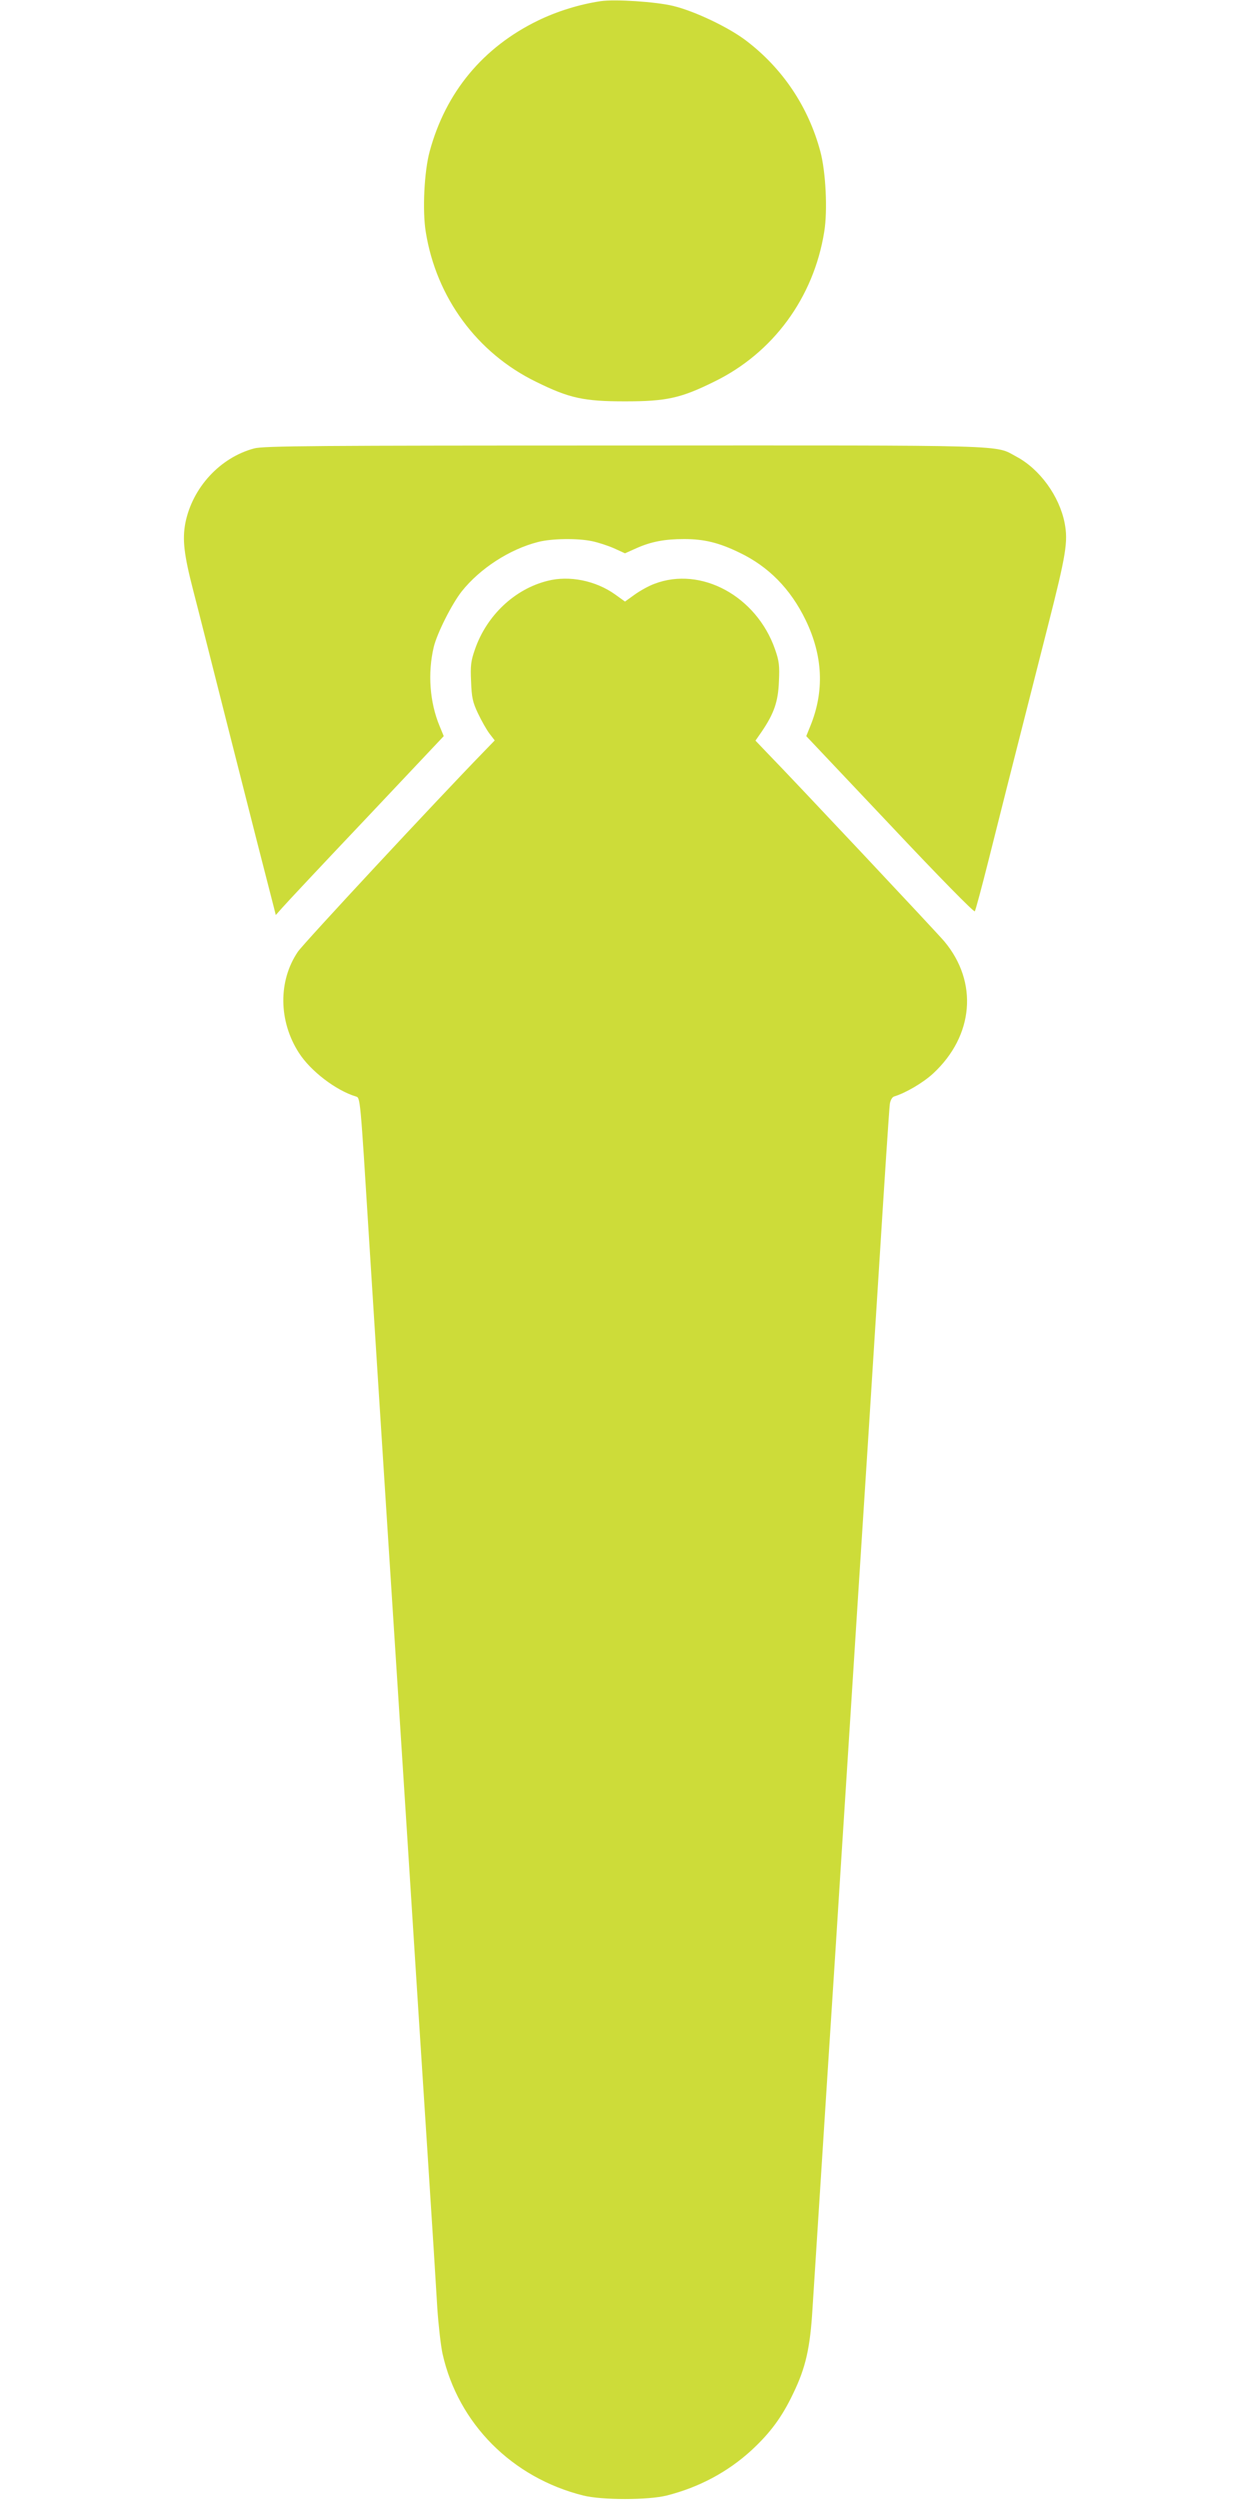
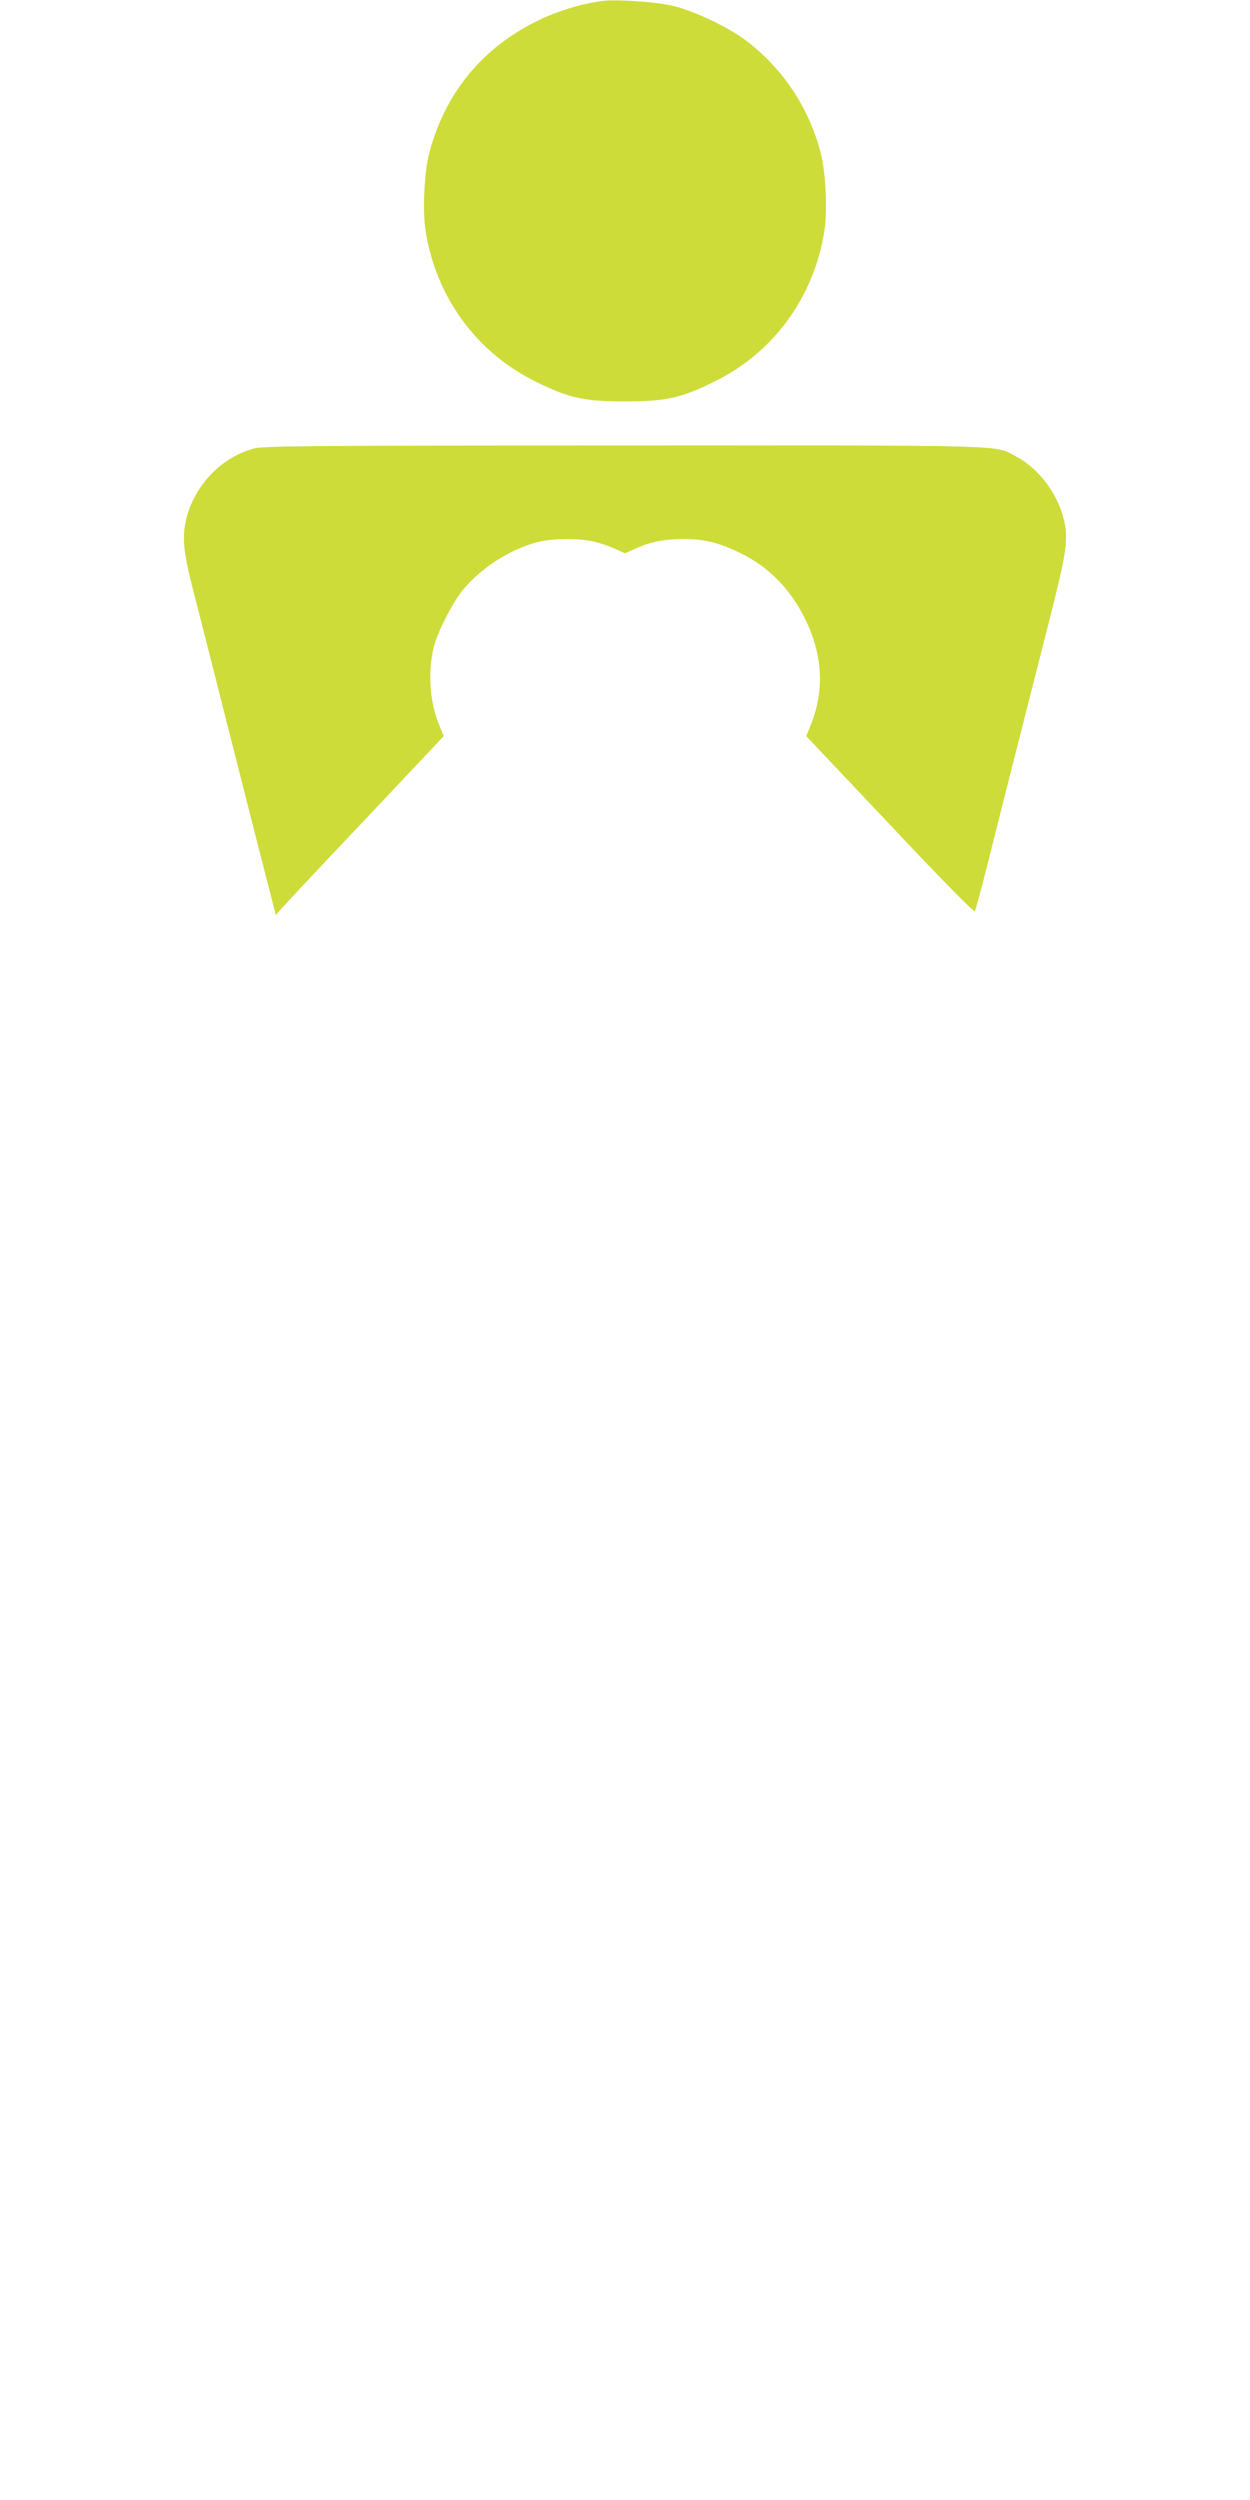
<svg xmlns="http://www.w3.org/2000/svg" version="1.0" width="640pt" height="1280pt" viewBox="0 0 640 1280" preserveAspectRatio="xMidYMid meet">
  <g transform="translate(0,1280) scale(0.1,-0.1)" fill="#cddc39" stroke="none">
    <path d="M3075 12794 c-107 -16 -221 -51 -320 -99 -282 -137 -473 -367 -555 -670 -28 -102 -38 -304 -20 -413 54 -336 263 -620 565 -767 170 -84 244 -100 455 -100 211 0 285 16 455 100 303 147 511 431 565 768 18 108 8 309 -20 412 -61 228 -193 425 -380 567 -89 68 -265 152 -375 178 -87 21 -296 35 -370 24z" />
    <path d="M1301 10504 c-175 -47 -316 -201 -352 -382 -16 -85 -7 -162 40 -344 22 -84 103 -405 181 -713 123 -485 192 -756 232 -910 l10 -40 32 36 c17 20 210 226 430 458 l398 422 -21 51 c-51 122 -62 272 -30 406 17 70 92 219 143 284 93 117 245 216 391 253 69 18 202 20 277 4 29 -6 79 -22 111 -36 l57 -26 58 26 c76 34 146 47 245 47 101 0 177 -18 282 -69 149 -71 262 -185 340 -346 88 -182 97 -363 24 -542 l-21 -52 429 -454 c250 -266 431 -450 434 -443 4 6 35 121 69 256 58 231 95 379 305 1204 94 369 104 433 86 528 -27 138 -127 276 -247 340 -114 61 6 58 -2009 57 -1575 0 -1848 -2 -1894 -15z" />
-     <path d="M2803 9826 c-168 -42 -311 -177 -371 -350 -21 -60 -24 -84 -20 -166 3 -81 8 -105 35 -162 18 -38 44 -84 59 -104 l27 -35 -60 -62 c-240 -247 -919 -977 -948 -1020 -101 -149 -99 -355 5 -517 60 -94 190 -193 292 -224 23 -7 22 4 68 -736 22 -355 63 -991 90 -1415 27 -423 77 -1195 110 -1715 33 -520 78 -1222 100 -1560 22 -338 44 -688 49 -777 6 -89 18 -194 27 -235 80 -357 356 -634 720 -725 95 -24 333 -24 428 0 166 42 313 121 434 232 96 89 156 170 213 290 64 132 87 233 99 435 6 91 24 372 40 625 16 253 52 813 80 1245 27 432 77 1201 109 1710 33 509 83 1292 111 1740 28 448 53 830 56 848 3 19 12 35 22 38 59 18 148 70 200 118 208 193 231 468 57 676 -34 41 -775 830 -903 961 l-64 67 32 46 c63 93 84 153 88 256 4 82 1 106 -20 166 -95 272 -379 426 -617 335 -28 -10 -73 -35 -101 -55 l-50 -36 -50 36 c-99 71 -235 99 -347 70z" />
  </g>
</svg>